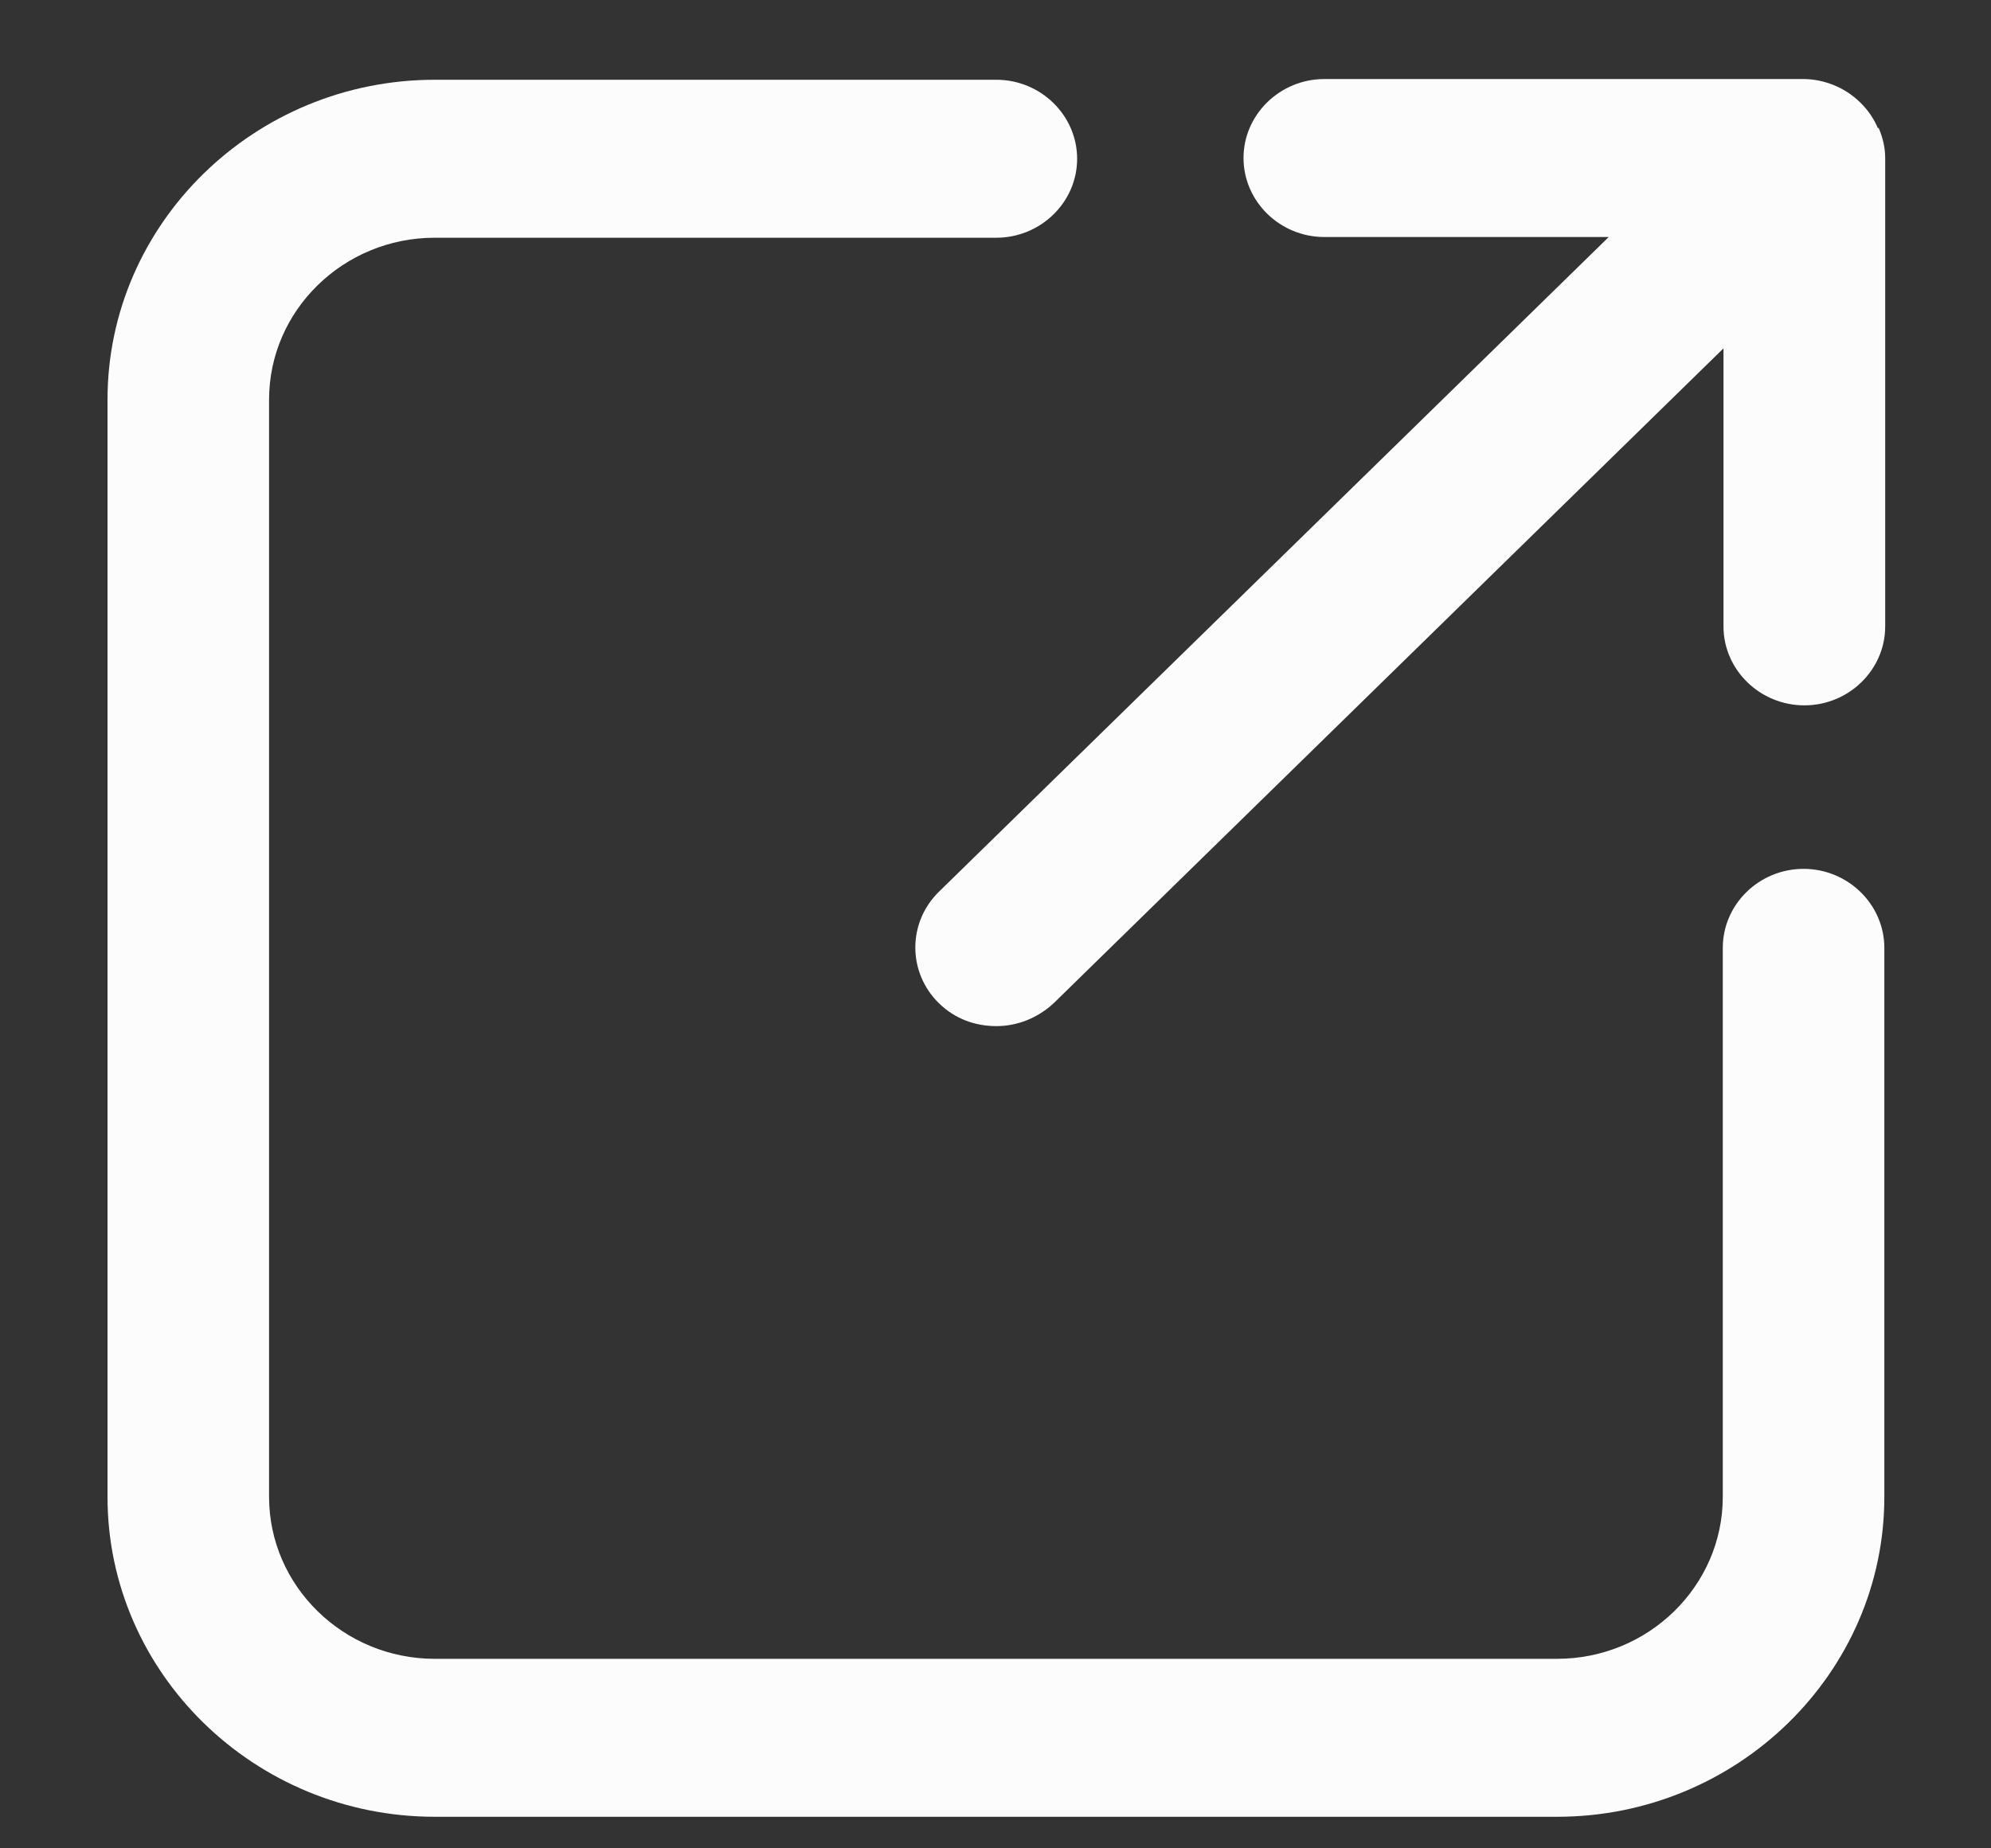
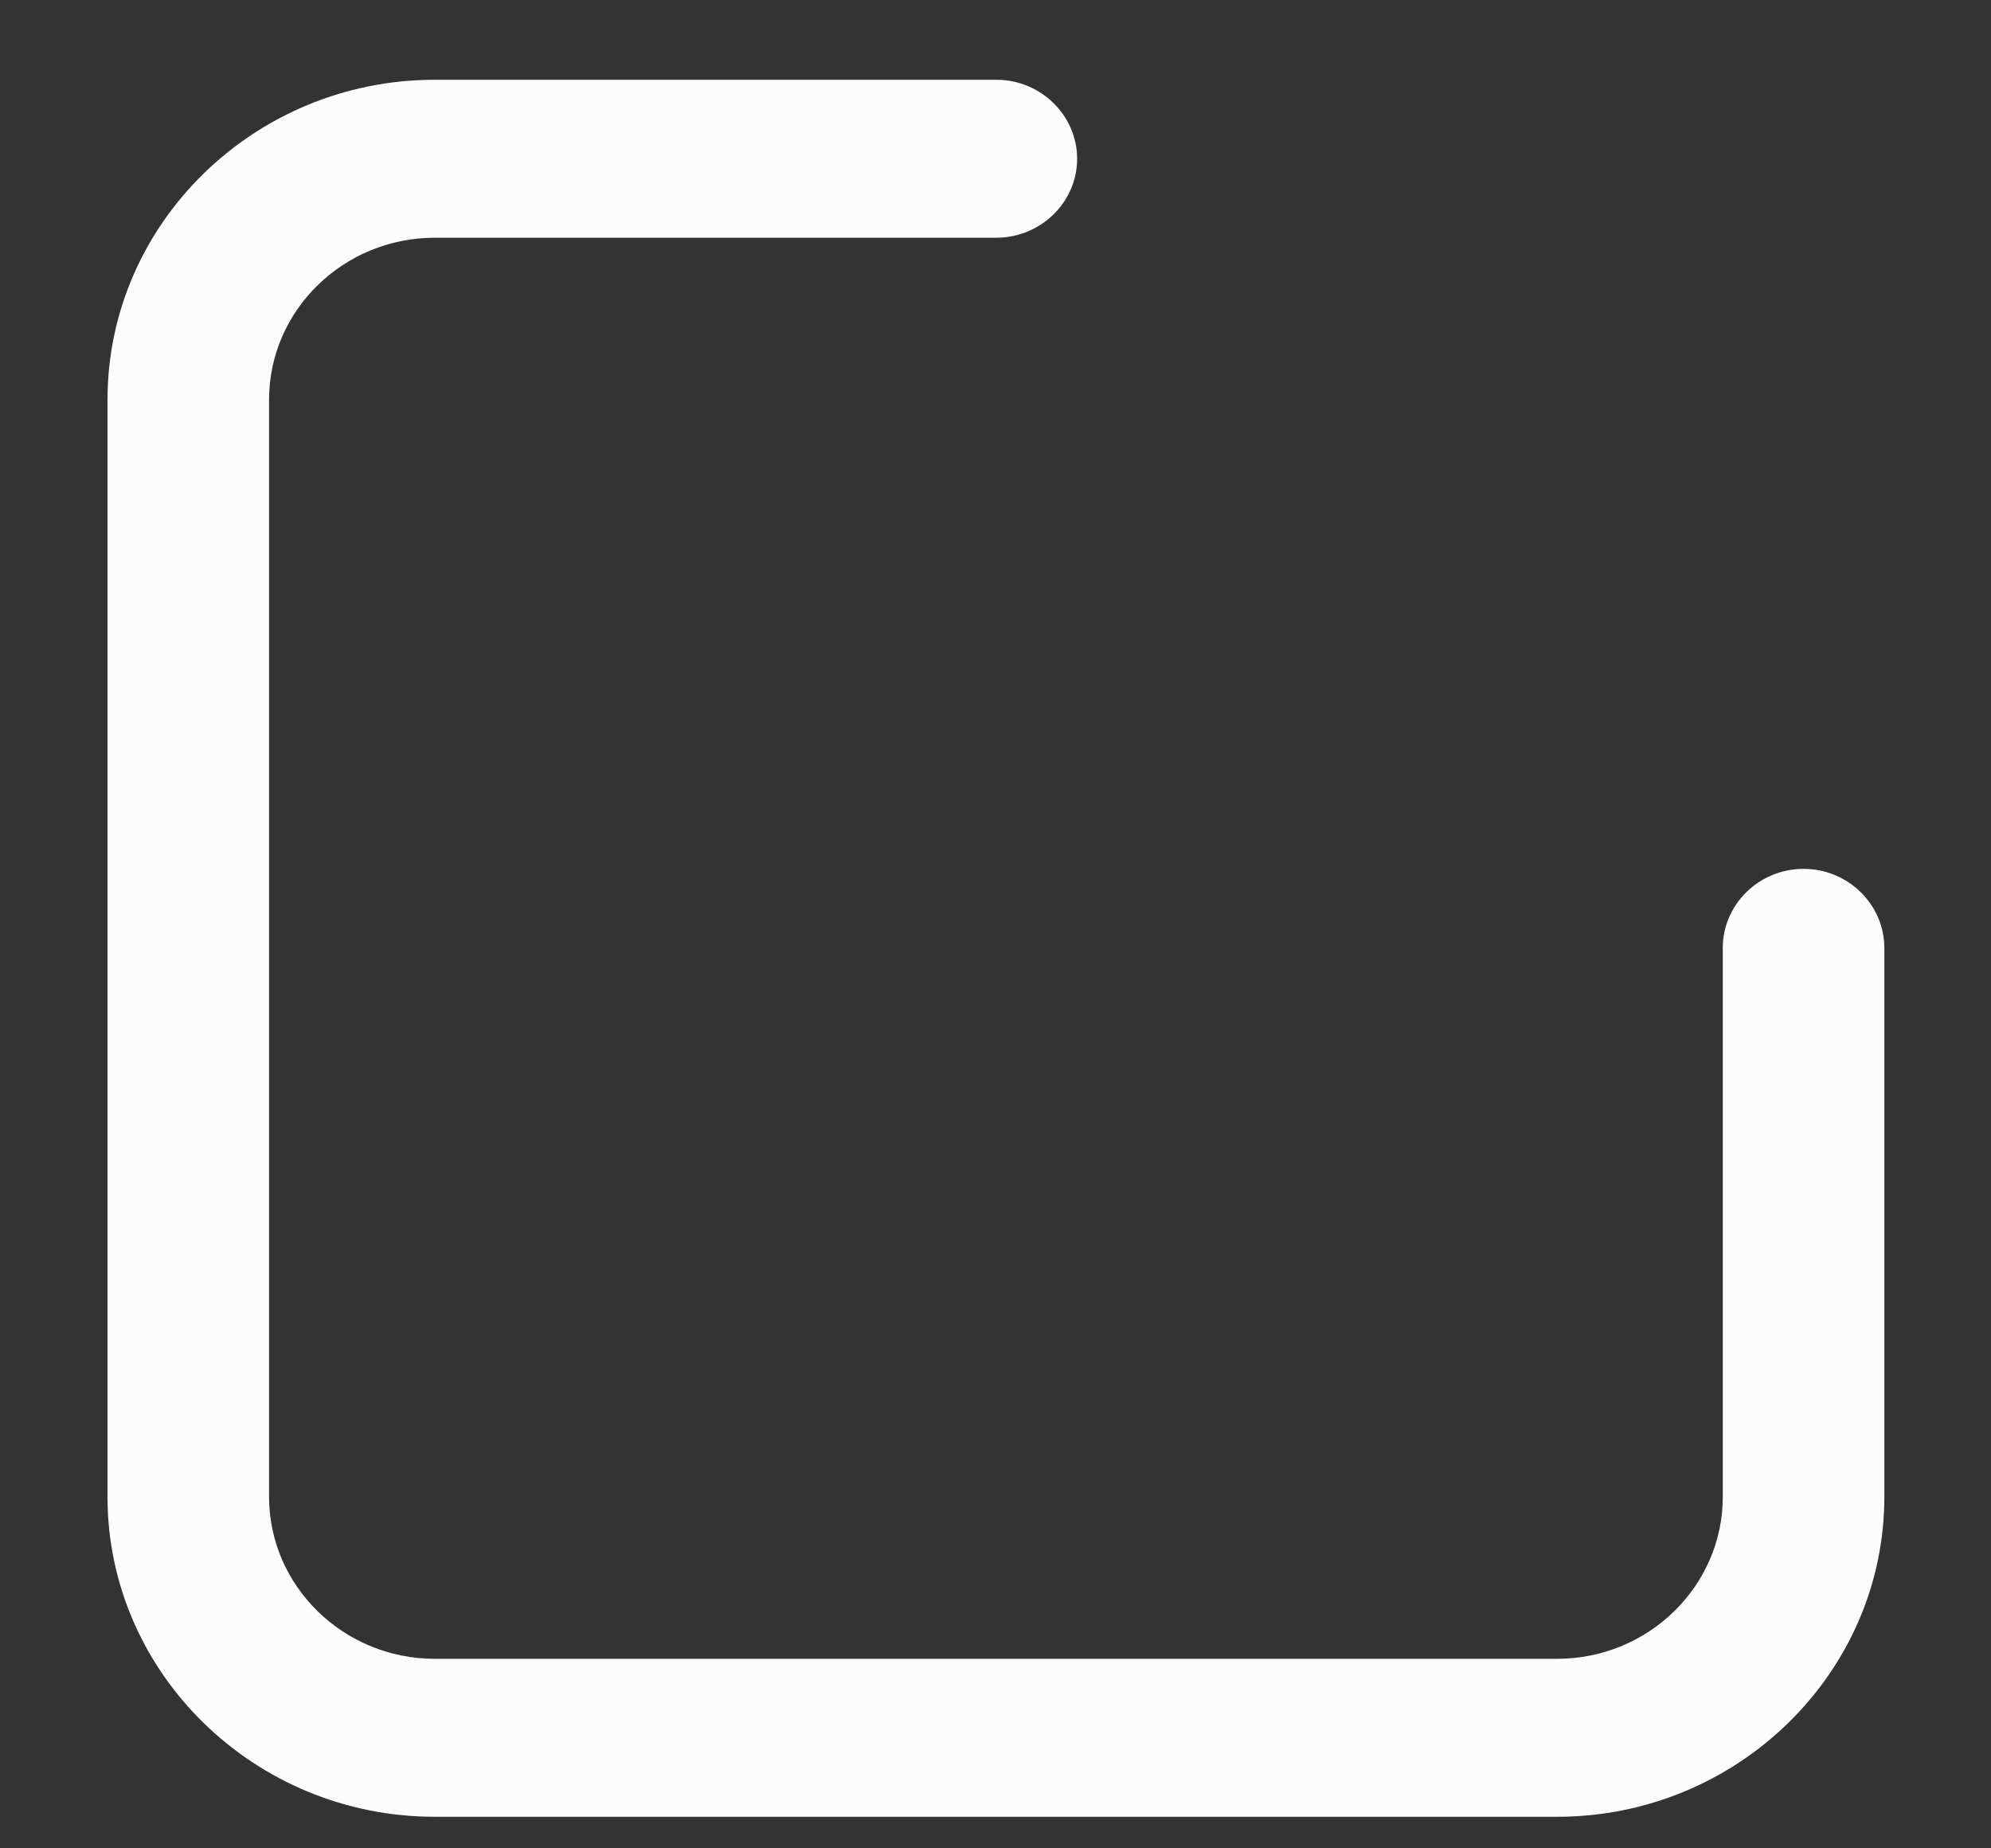
<svg xmlns="http://www.w3.org/2000/svg" width="14" height="13" viewBox="0 0 14 13" fill="none">
  <rect x="0" y="0" width="14" height="13" fill="#333333" stroke="none" />
  <path d="M12.682 6.111C12.369 6.111 12.114 6.361 12.114 6.667V10.528C12.114 11.155 11.591 11.667 10.949 11.667H3.057C2.415 11.667 1.892 11.155 1.892 10.528V2.811C1.892 2.183 2.415 1.672 3.057 1.672H7.006C7.318 1.672 7.574 1.422 7.574 1.117C7.574 0.811 7.318 0.561 7.006 0.561H3.057C1.79 0.561 0.756 1.572 0.756 2.811V10.528C0.756 11.767 1.79 12.778 3.057 12.778H10.949C12.216 12.778 13.25 11.767 13.25 10.528V6.667C13.25 6.361 12.994 6.111 12.682 6.111Z" fill="#FCFCFD" />
-   <path d="M13.204 0.9C13.148 0.767 13.034 0.656 12.898 0.6C12.829 0.572 12.756 0.556 12.682 0.556H9.312C9 0.556 8.744 0.806 8.744 1.111C8.744 1.417 9 1.667 9.312 1.667H11.312L6.602 6.272C6.381 6.489 6.381 6.839 6.602 7.056C6.716 7.167 6.858 7.217 7.006 7.217C7.153 7.217 7.295 7.161 7.409 7.056L12.119 2.45V4.406C12.119 4.711 12.375 4.961 12.688 4.961C13 4.961 13.256 4.711 13.256 4.406V1.111C13.256 1.039 13.239 0.967 13.21 0.9H13.204Z" fill="#FCFCFD" />
</svg>